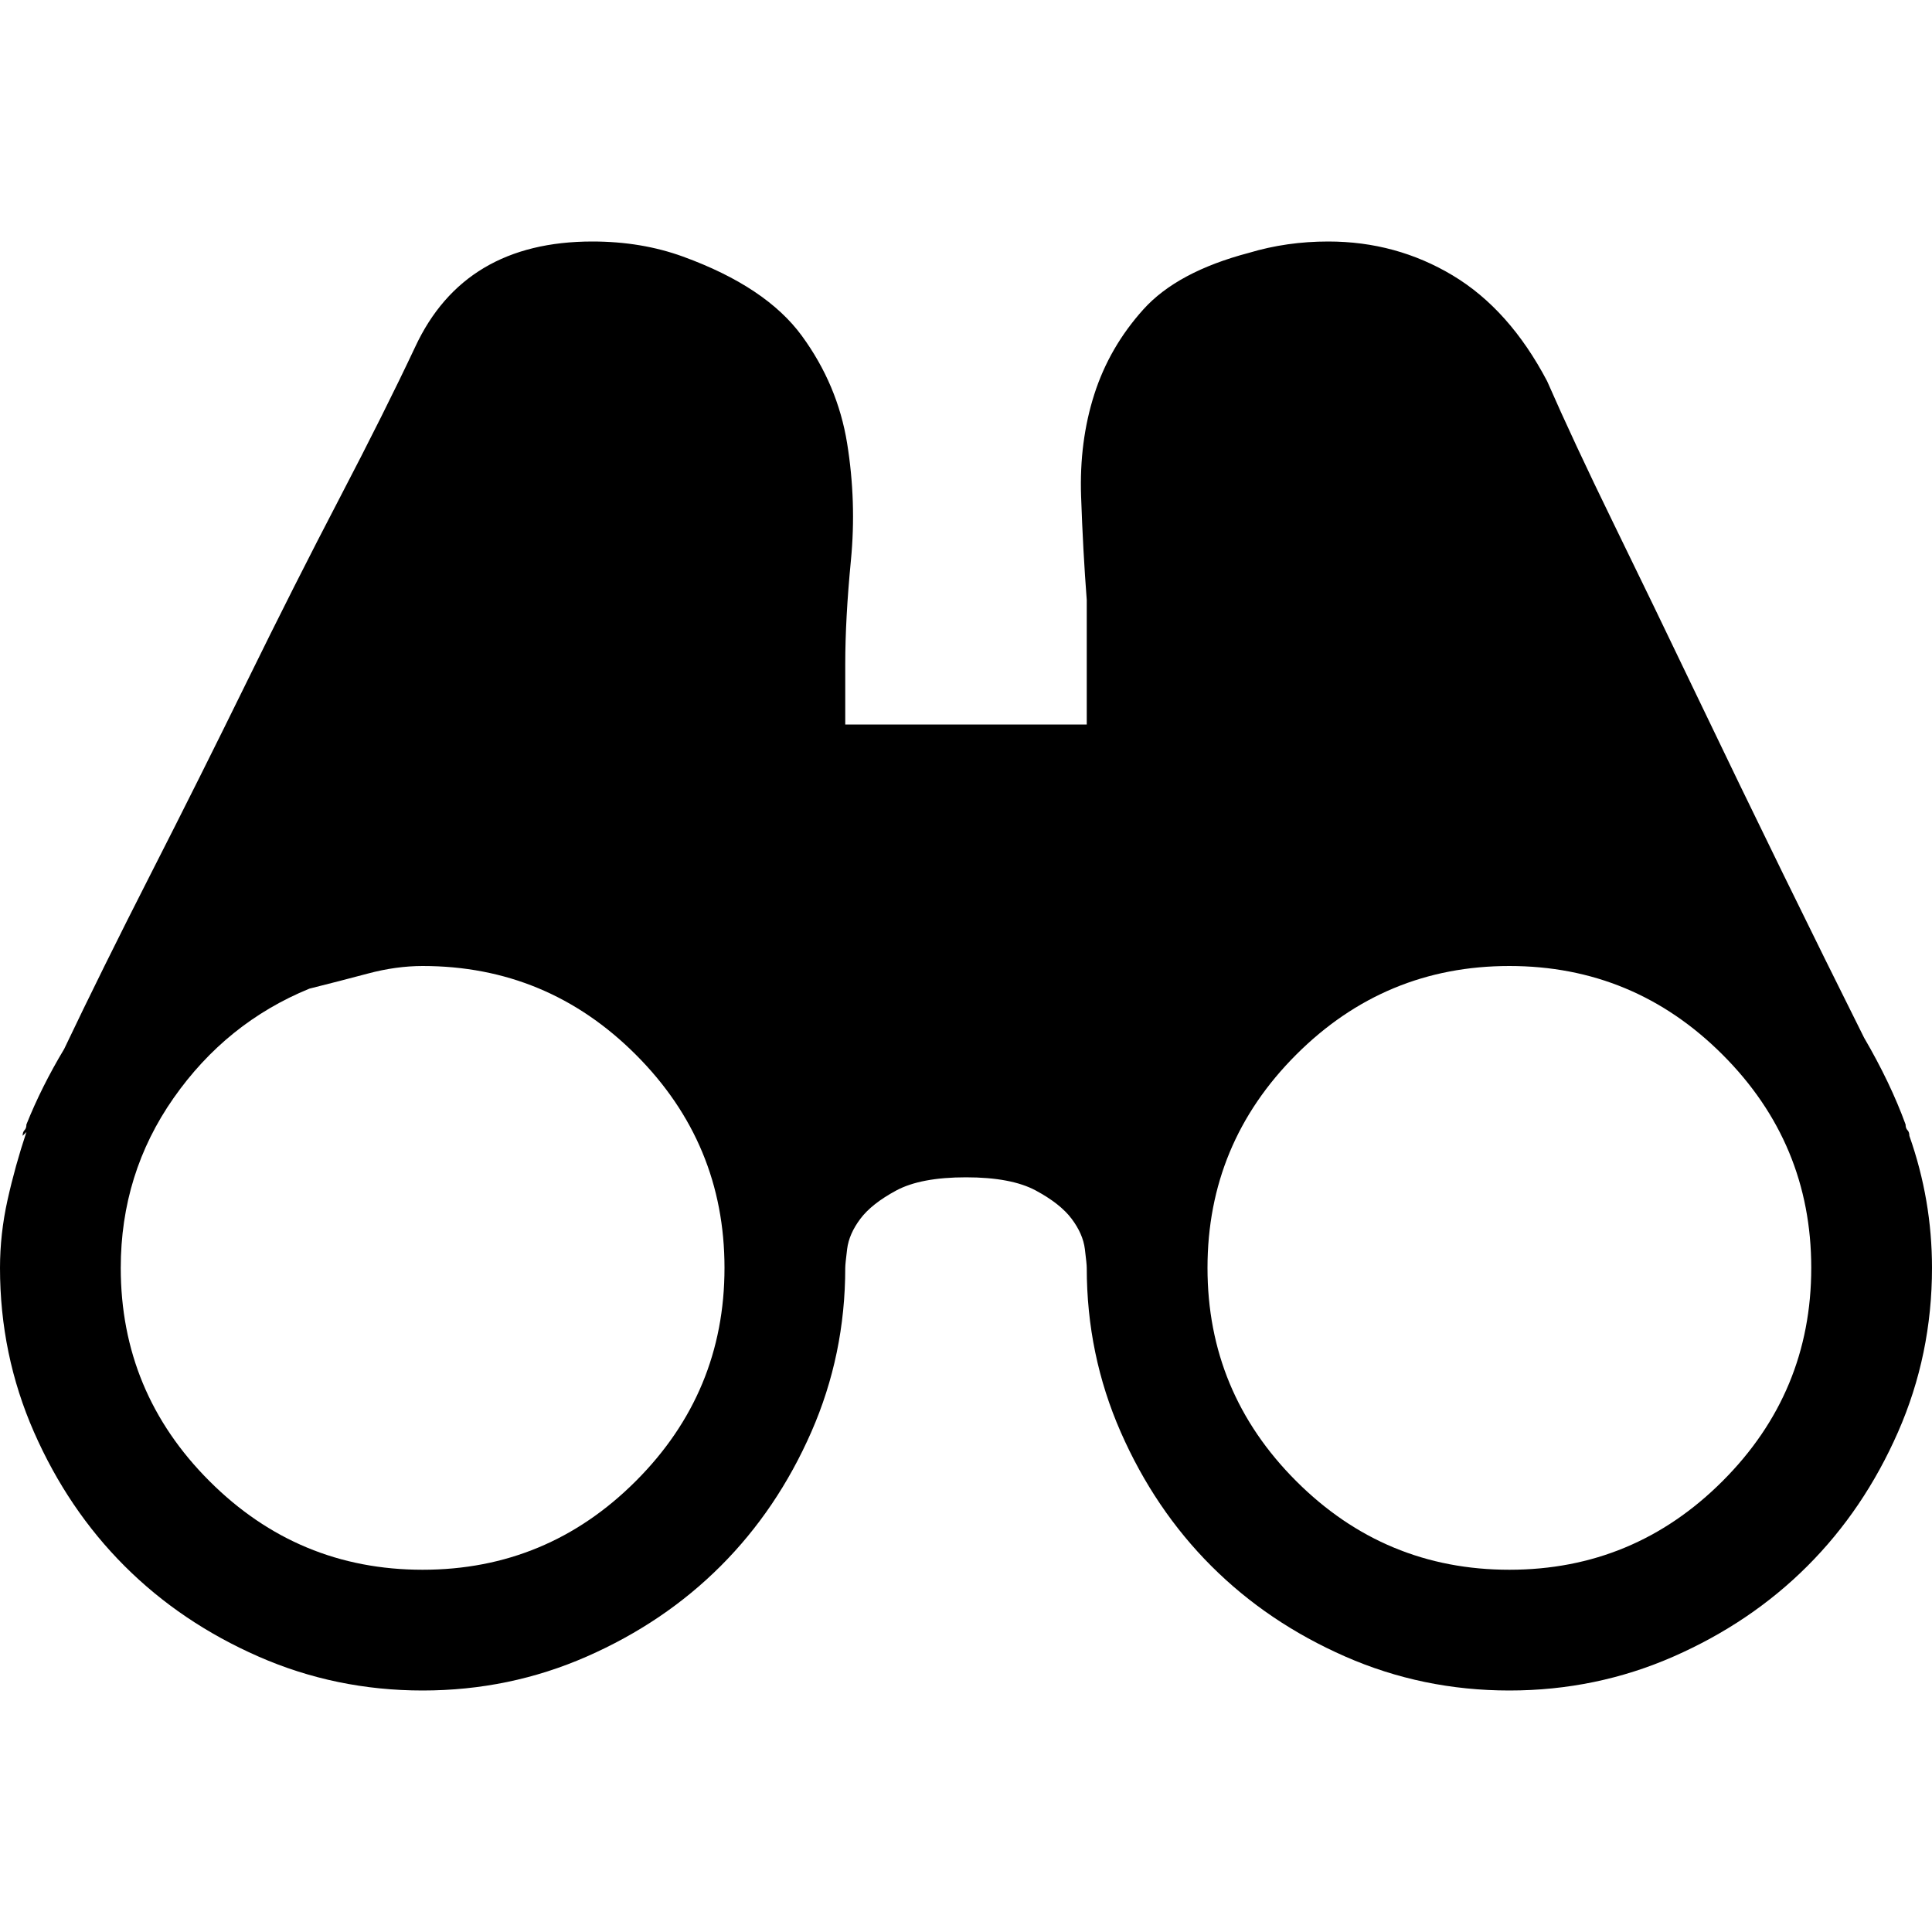
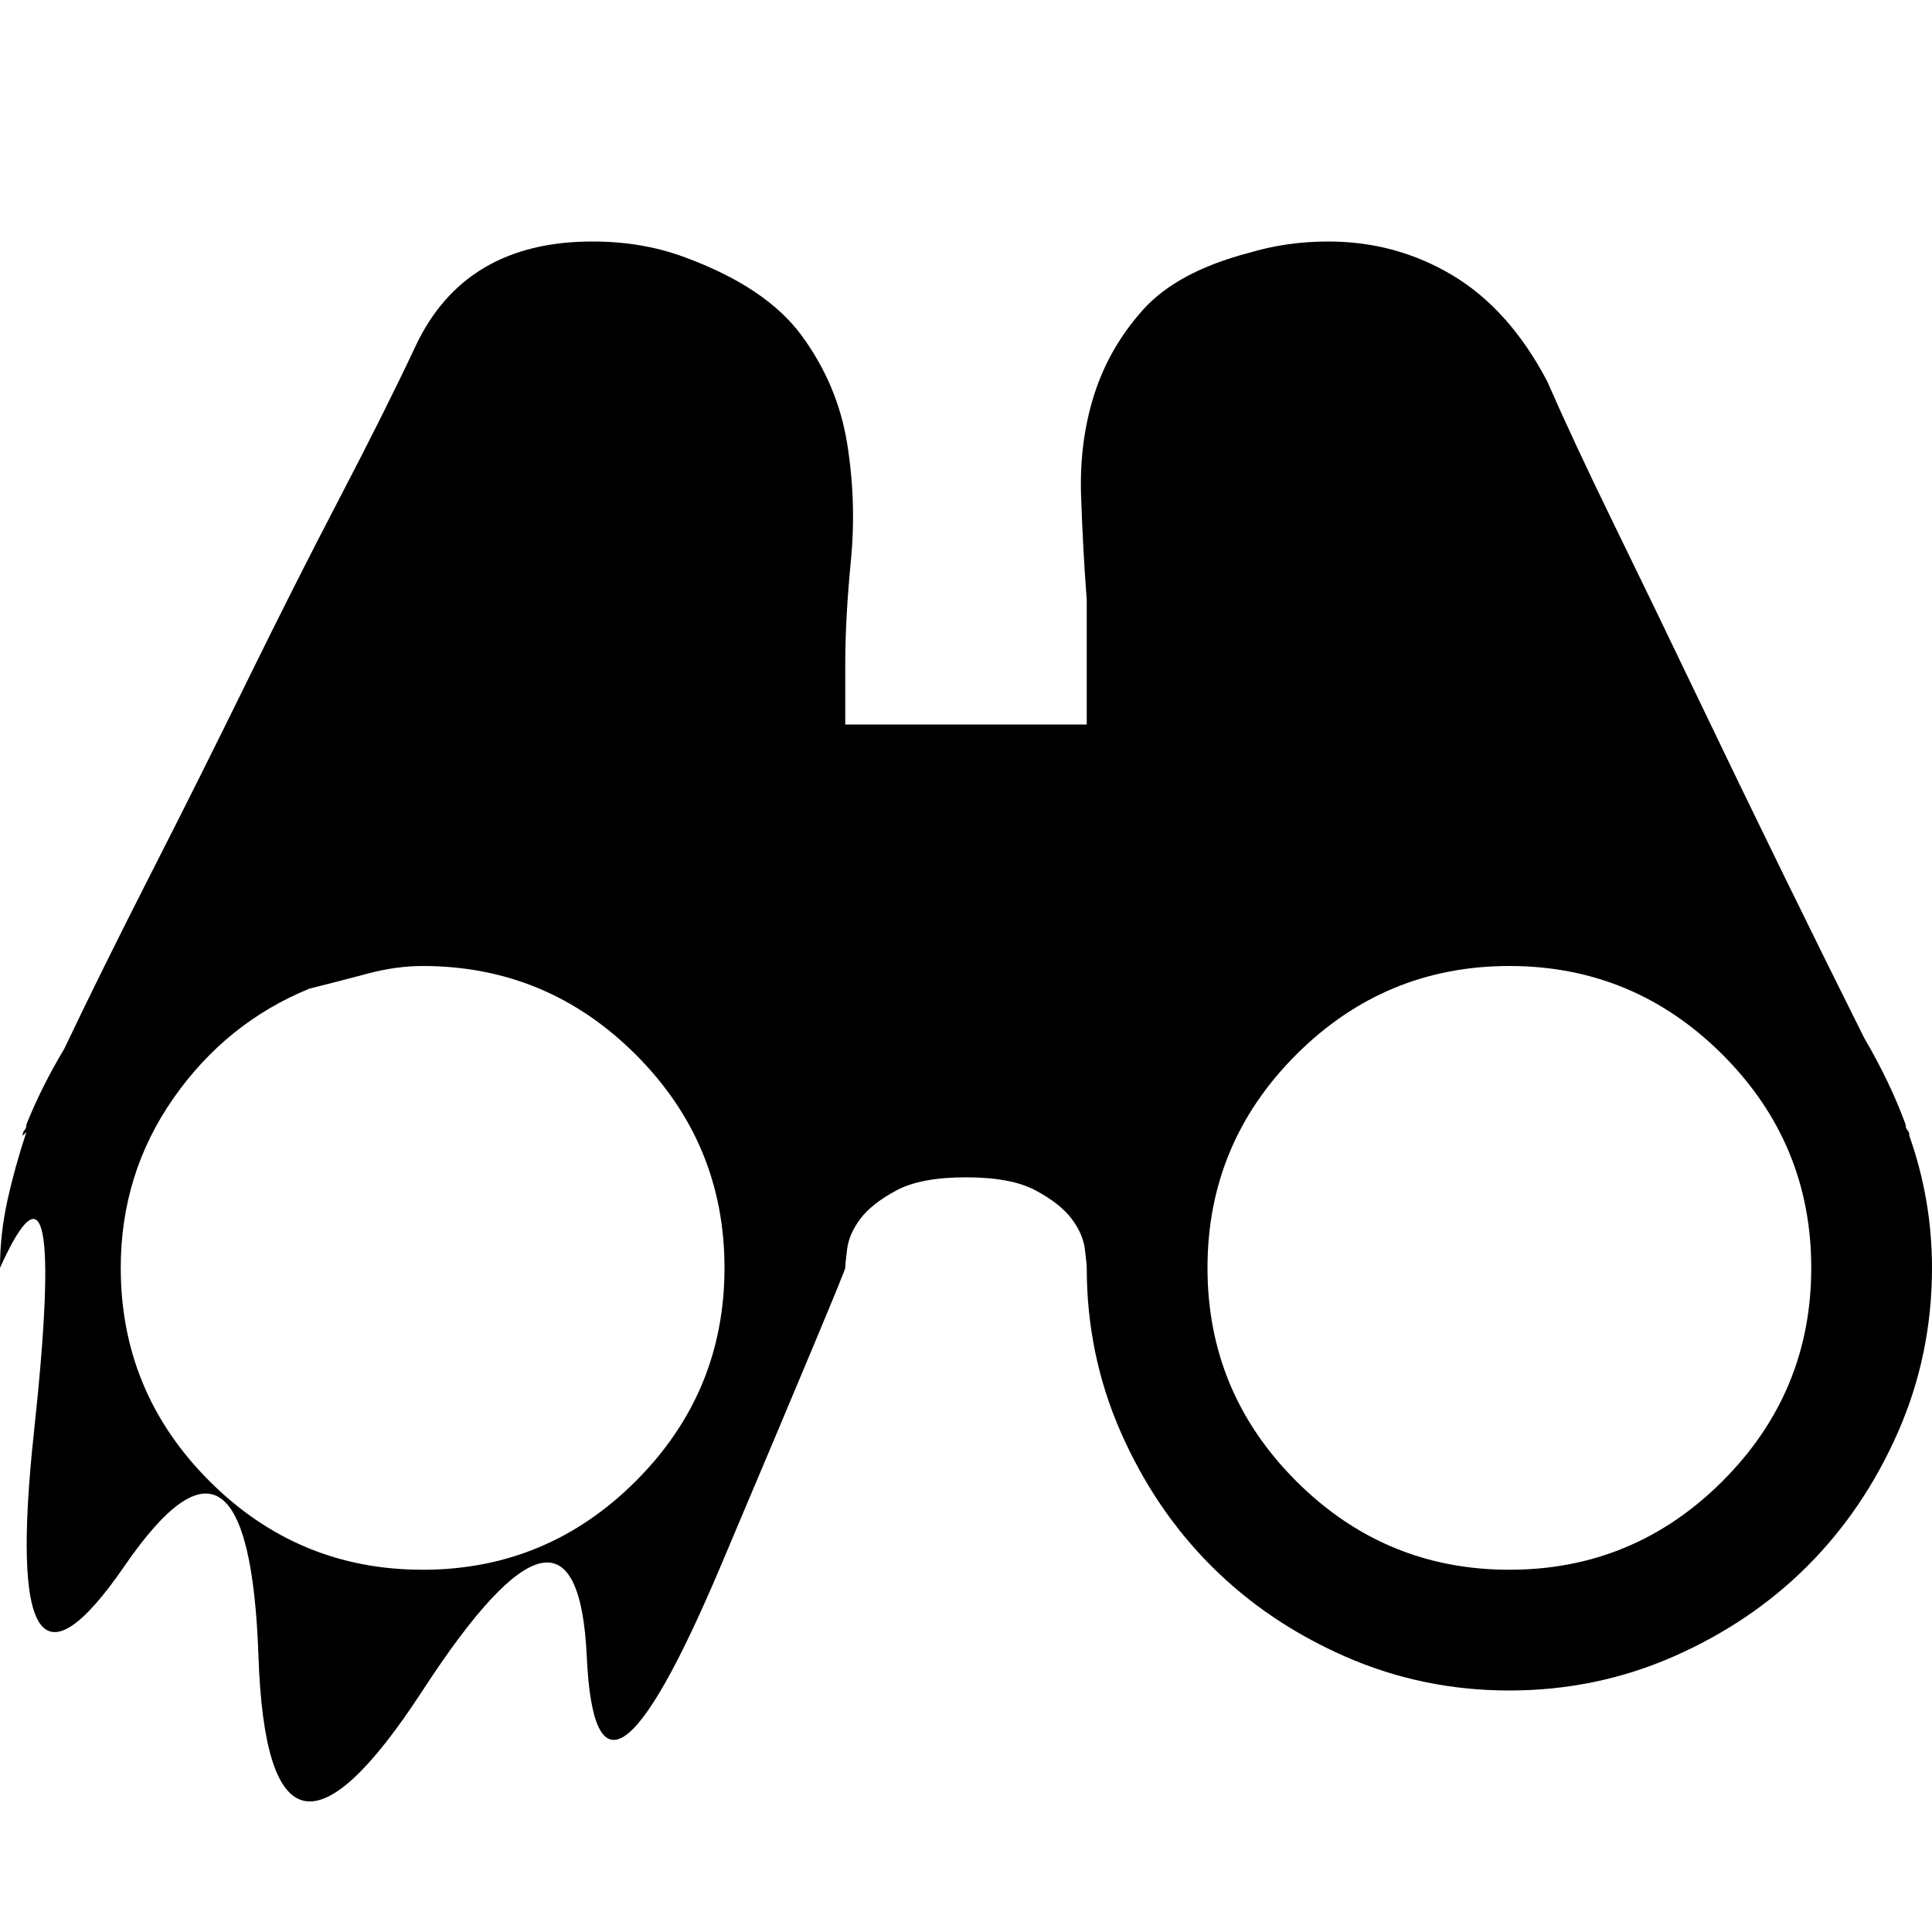
<svg xmlns="http://www.w3.org/2000/svg" viewBox="0 0 512 512">
-   <path d="M506 301q6 17 6 35 0 23-9 43.5T479 415t-35.5 24-43.5 9-43.5-9-35.5-24-24-35.5-9-43.5q0-1-.5-5t-3.5-8-9.5-7.5T256 312t-18.5 3.5-9.5 7.5-3.5 8-.5 5q0 23-9 43.5T191 415t-35.5 24-43.5 9-43.5-9T33 415 9 379.5 0 336q0-9 2-18t5-18l-1 1q0-1 .5-1.5T7 298q4-10 10-20 10-21 23-46.5t25.5-51T90 132t20-40q13-28 47-28 13 0 24 4 22 8 31.5 21t12 28.5 1 31T224 176v16h64v-33q-1-13-1.5-27.5t3.5-27T303 82t28-15q10-3 21-3 18 0 33 9t25 28q7 16 17.5 37.5t22 45.5 23 47.5T494 275q7 12 11 23 0 1 .5 1.5t.5 1.5zM112 416q33 0 56.5-23.5T192 336t-23.5-56.5T112 256q-7 0-14.5 2T82 262q-22 9-36 29t-14 45q0 33 23.5 56.5T112 416zm288 0q33 0 56.5-23.5T480 336t-23.5-56.5T400 256t-56.5 23.5T320 336t23.5 56.5T400 416z" />
+   <path d="M506 301q6 17 6 35 0 23-9 43.5T479 415t-35.5 24-43.5 9-43.5-9-35.5-24-24-35.5-9-43.5q0-1-.5-5t-3.5-8-9.5-7.5T256 312t-18.5 3.5-9.5 7.5-3.5 8-.5 5T191 415t-35.5 24-43.5 9-43.5-9T33 415 9 379.5 0 336q0-9 2-18t5-18l-1 1q0-1 .5-1.5T7 298q4-10 10-20 10-21 23-46.5t25.5-51T90 132t20-40q13-28 47-28 13 0 24 4 22 8 31.5 21t12 28.5 1 31T224 176v16h64v-33q-1-13-1.5-27.5t3.5-27T303 82t28-15q10-3 21-3 18 0 33 9t25 28q7 16 17.5 37.5t22 45.5 23 47.5T494 275q7 12 11 23 0 1 .5 1.5t.5 1.5zM112 416q33 0 56.5-23.5T192 336t-23.5-56.5T112 256q-7 0-14.5 2T82 262q-22 9-36 29t-14 45q0 33 23.5 56.5T112 416zm288 0q33 0 56.5-23.5T480 336t-23.5-56.5T400 256t-56.5 23.5T320 336t23.5 56.5T400 416z" />
</svg>